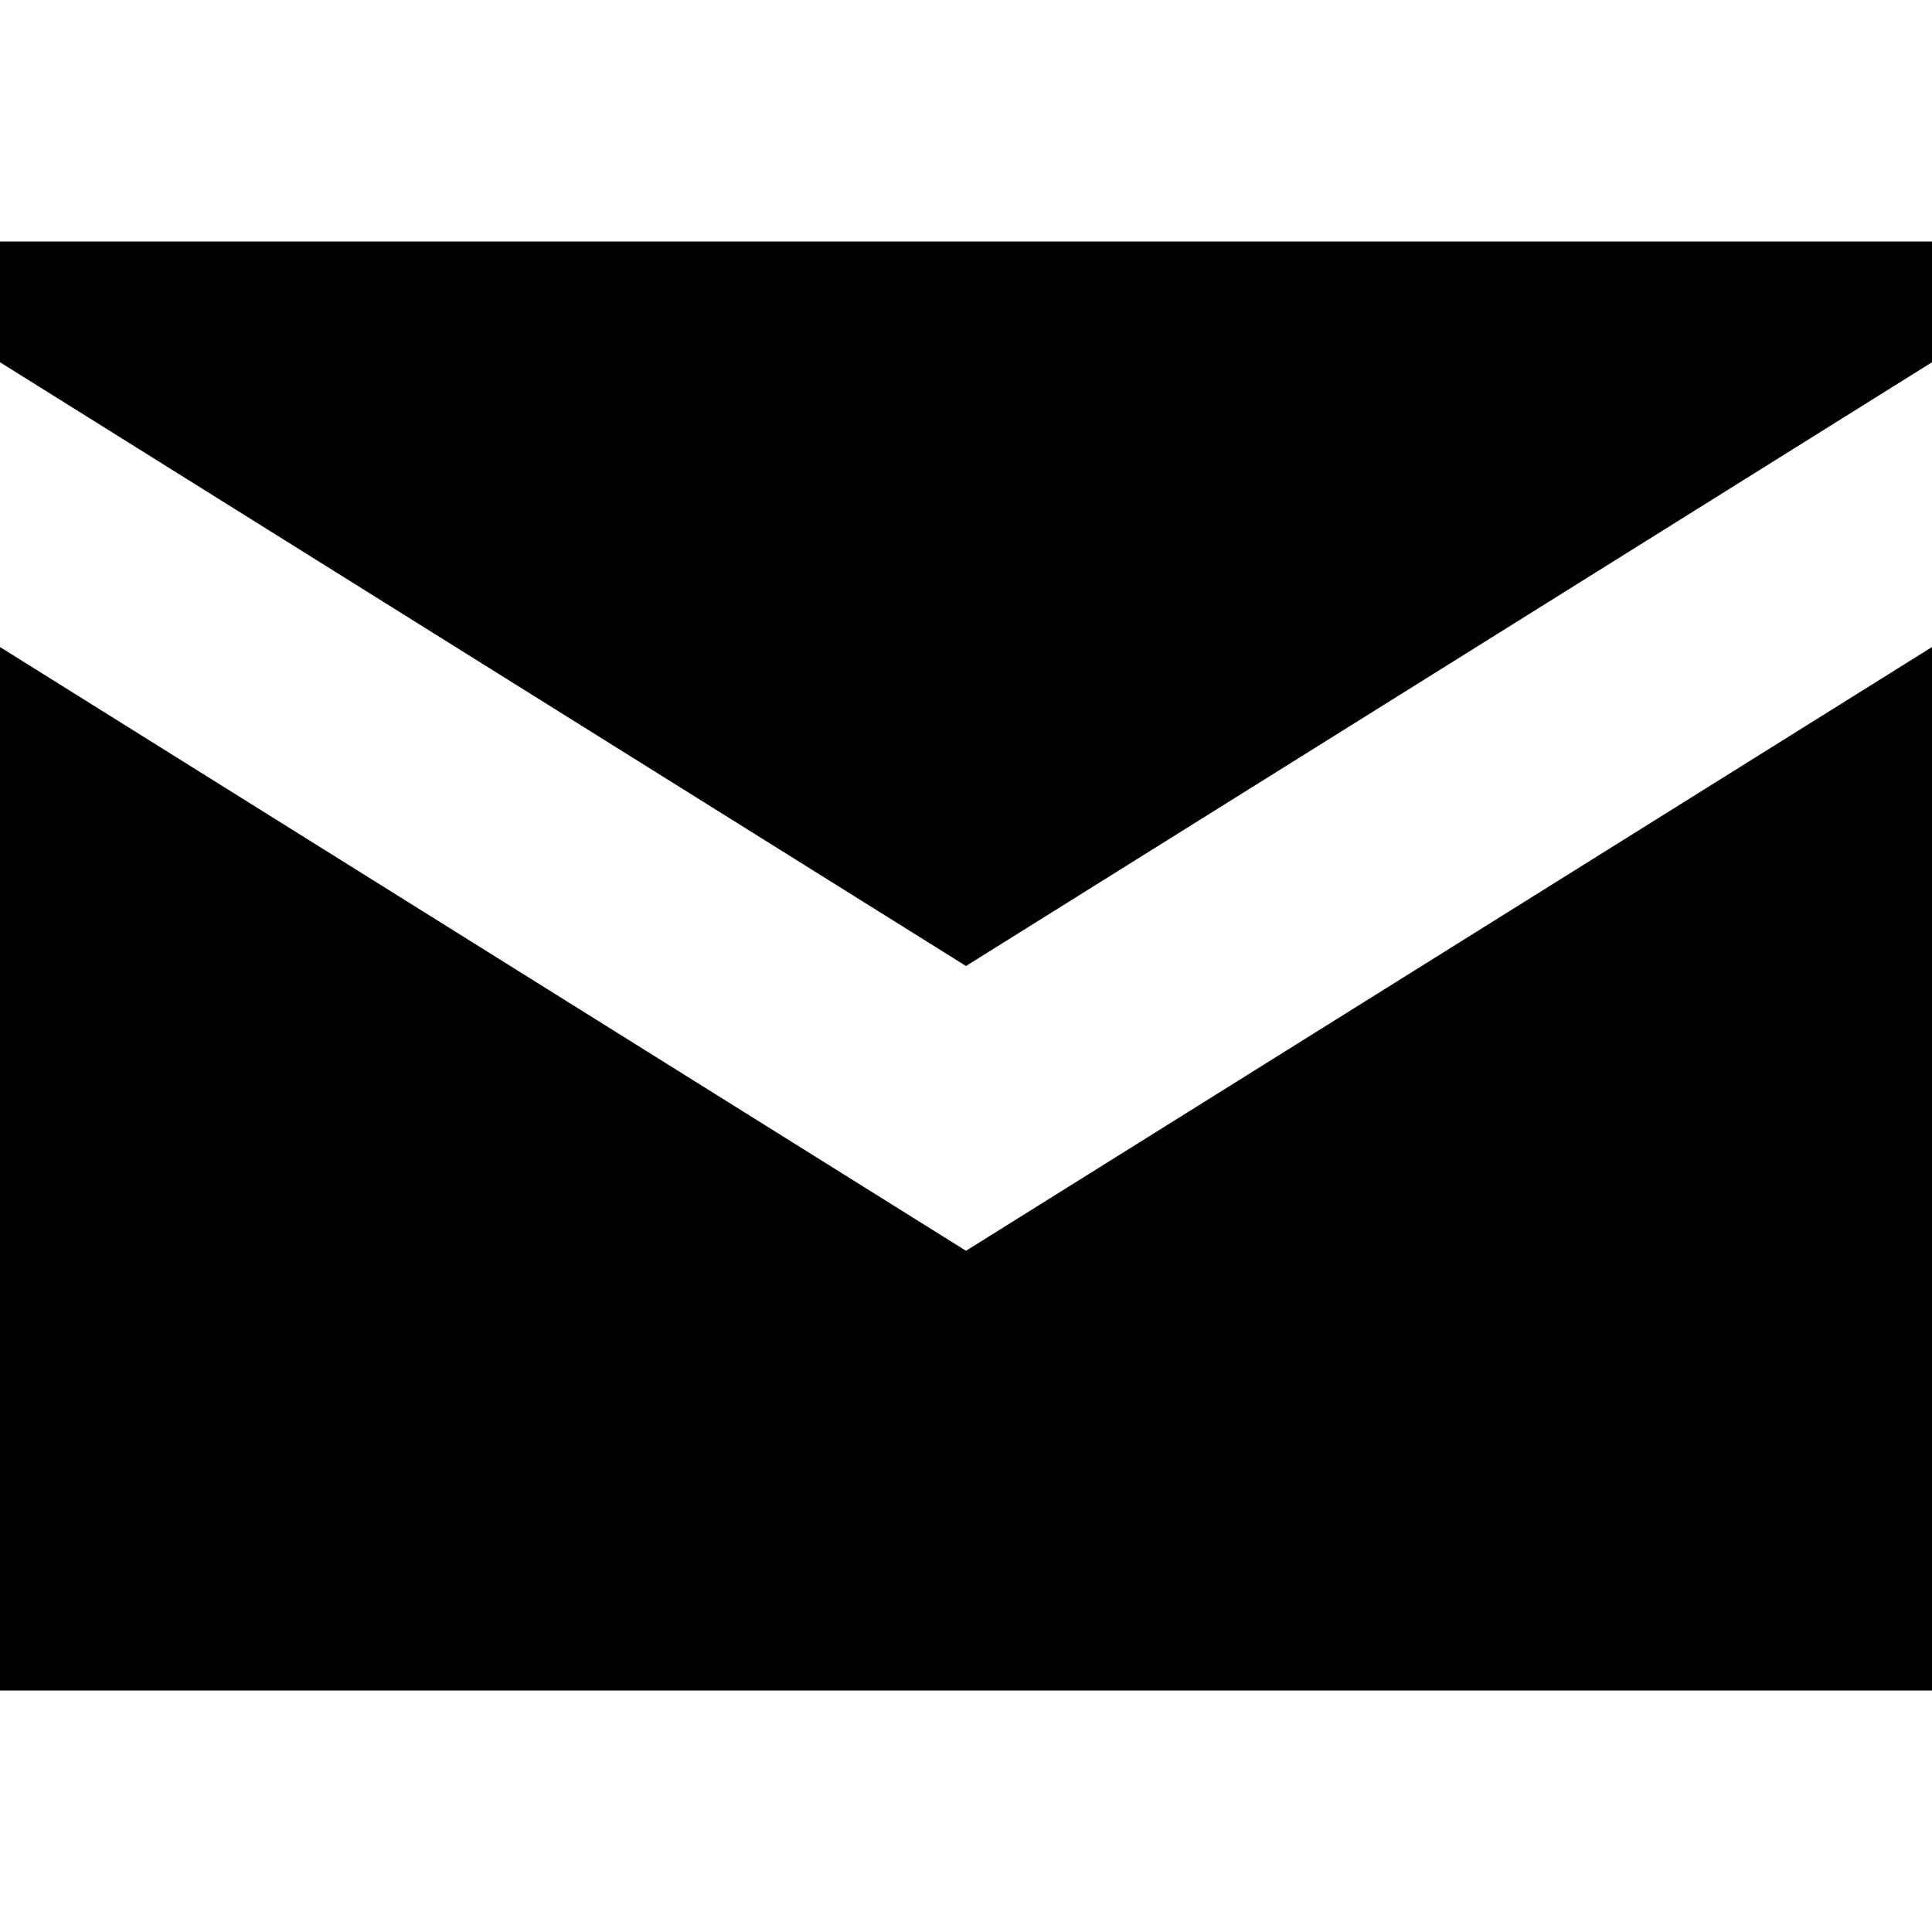
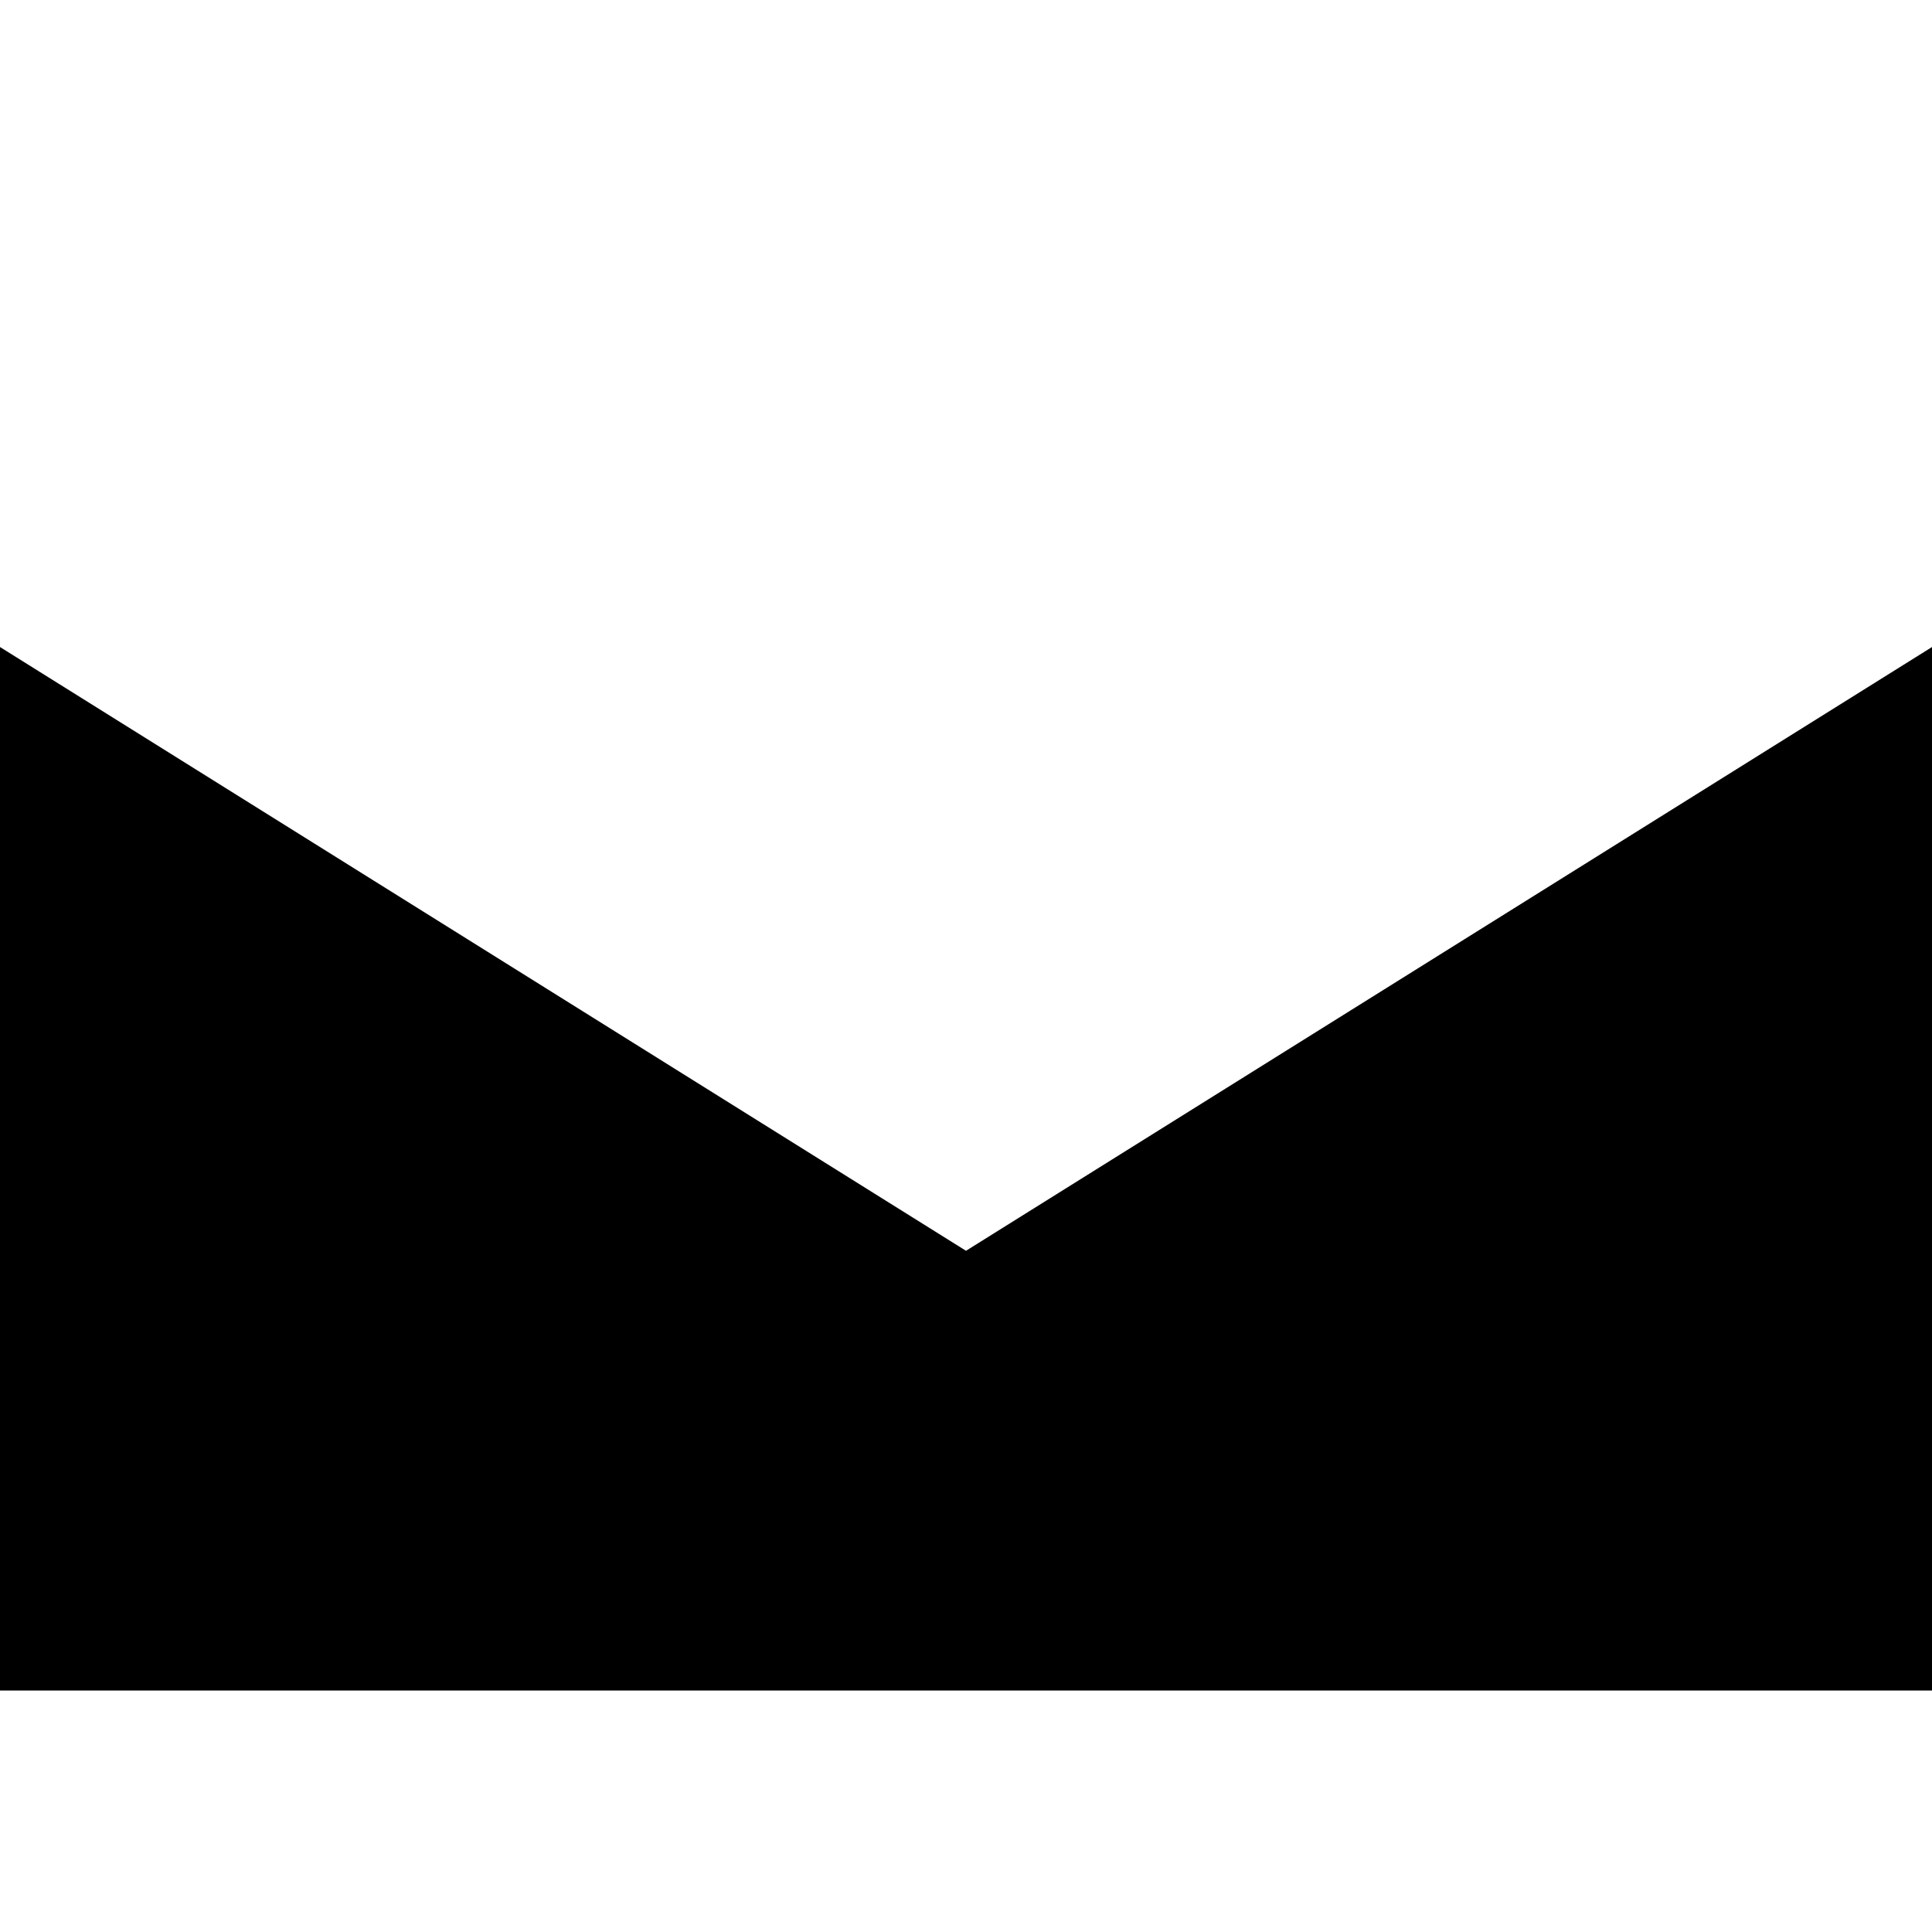
<svg xmlns="http://www.w3.org/2000/svg" width="64" height="64" viewBox="0 0 64 64" fill="none">
  <path d="M0 21.434V56H64V21.434L32 41.434L0 21.434Z" fill="black" />
-   <path d="M64 12V8H0V12L32 32L64 12Z" fill="black" />
</svg>